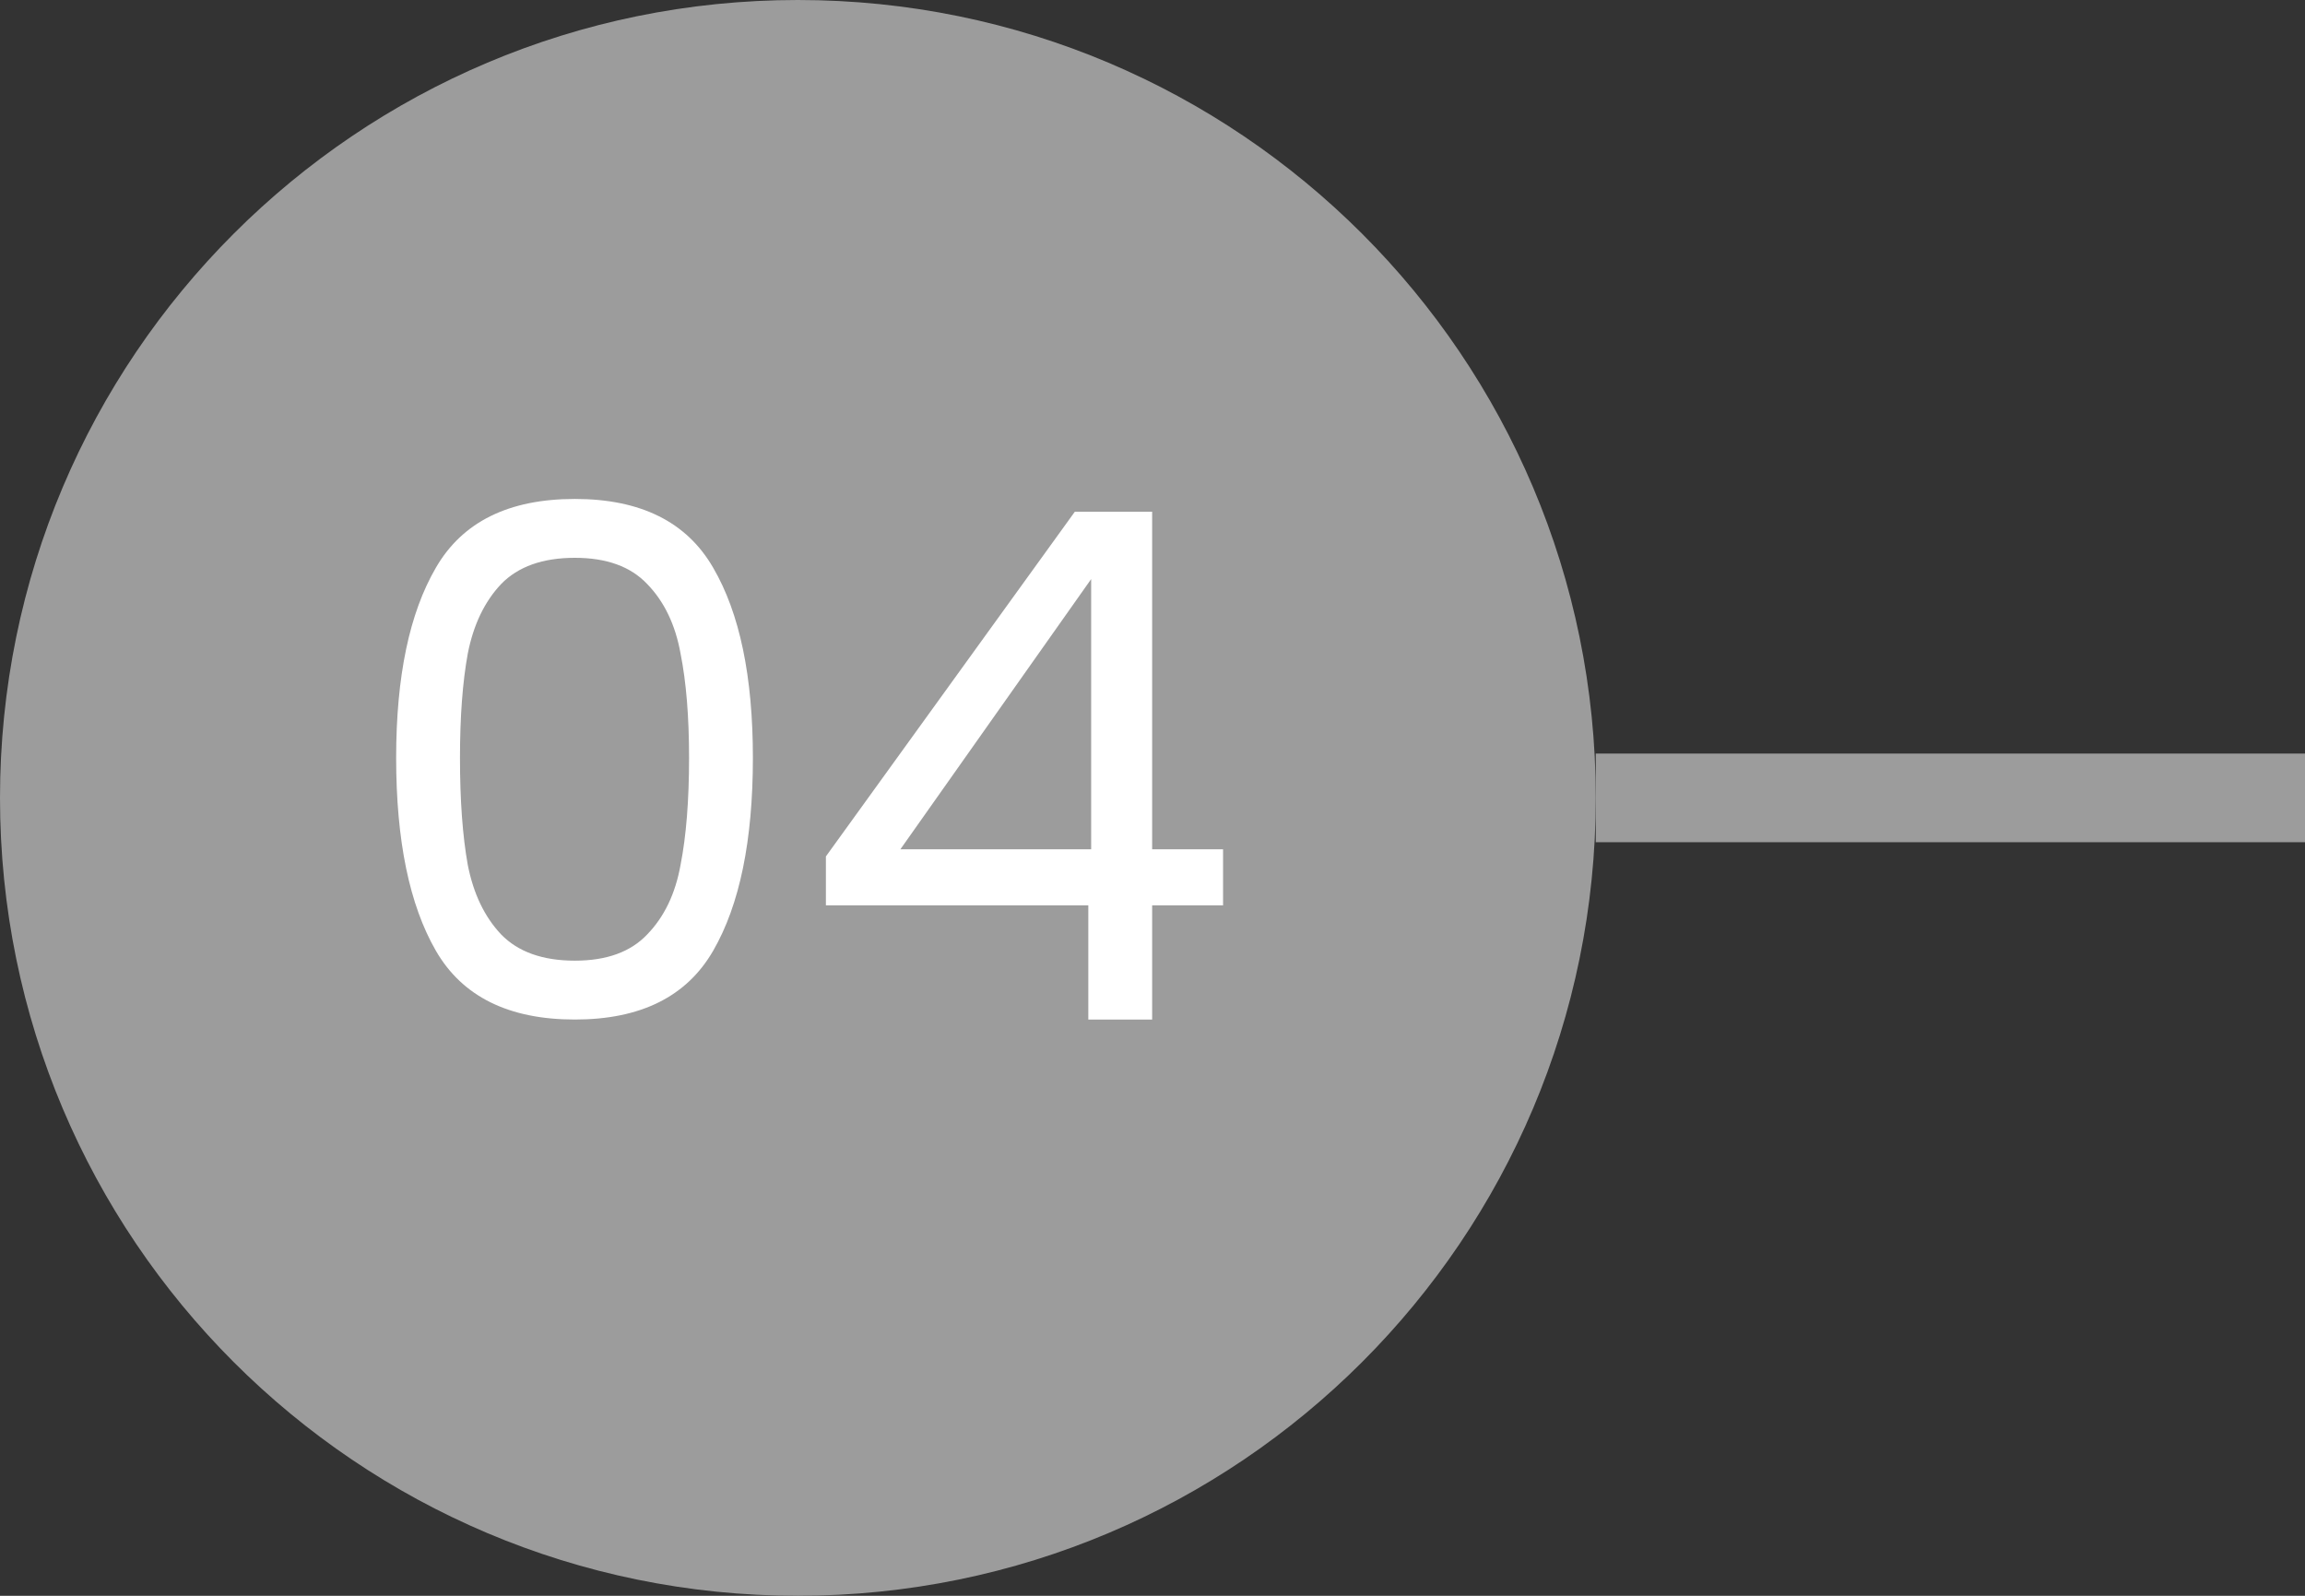
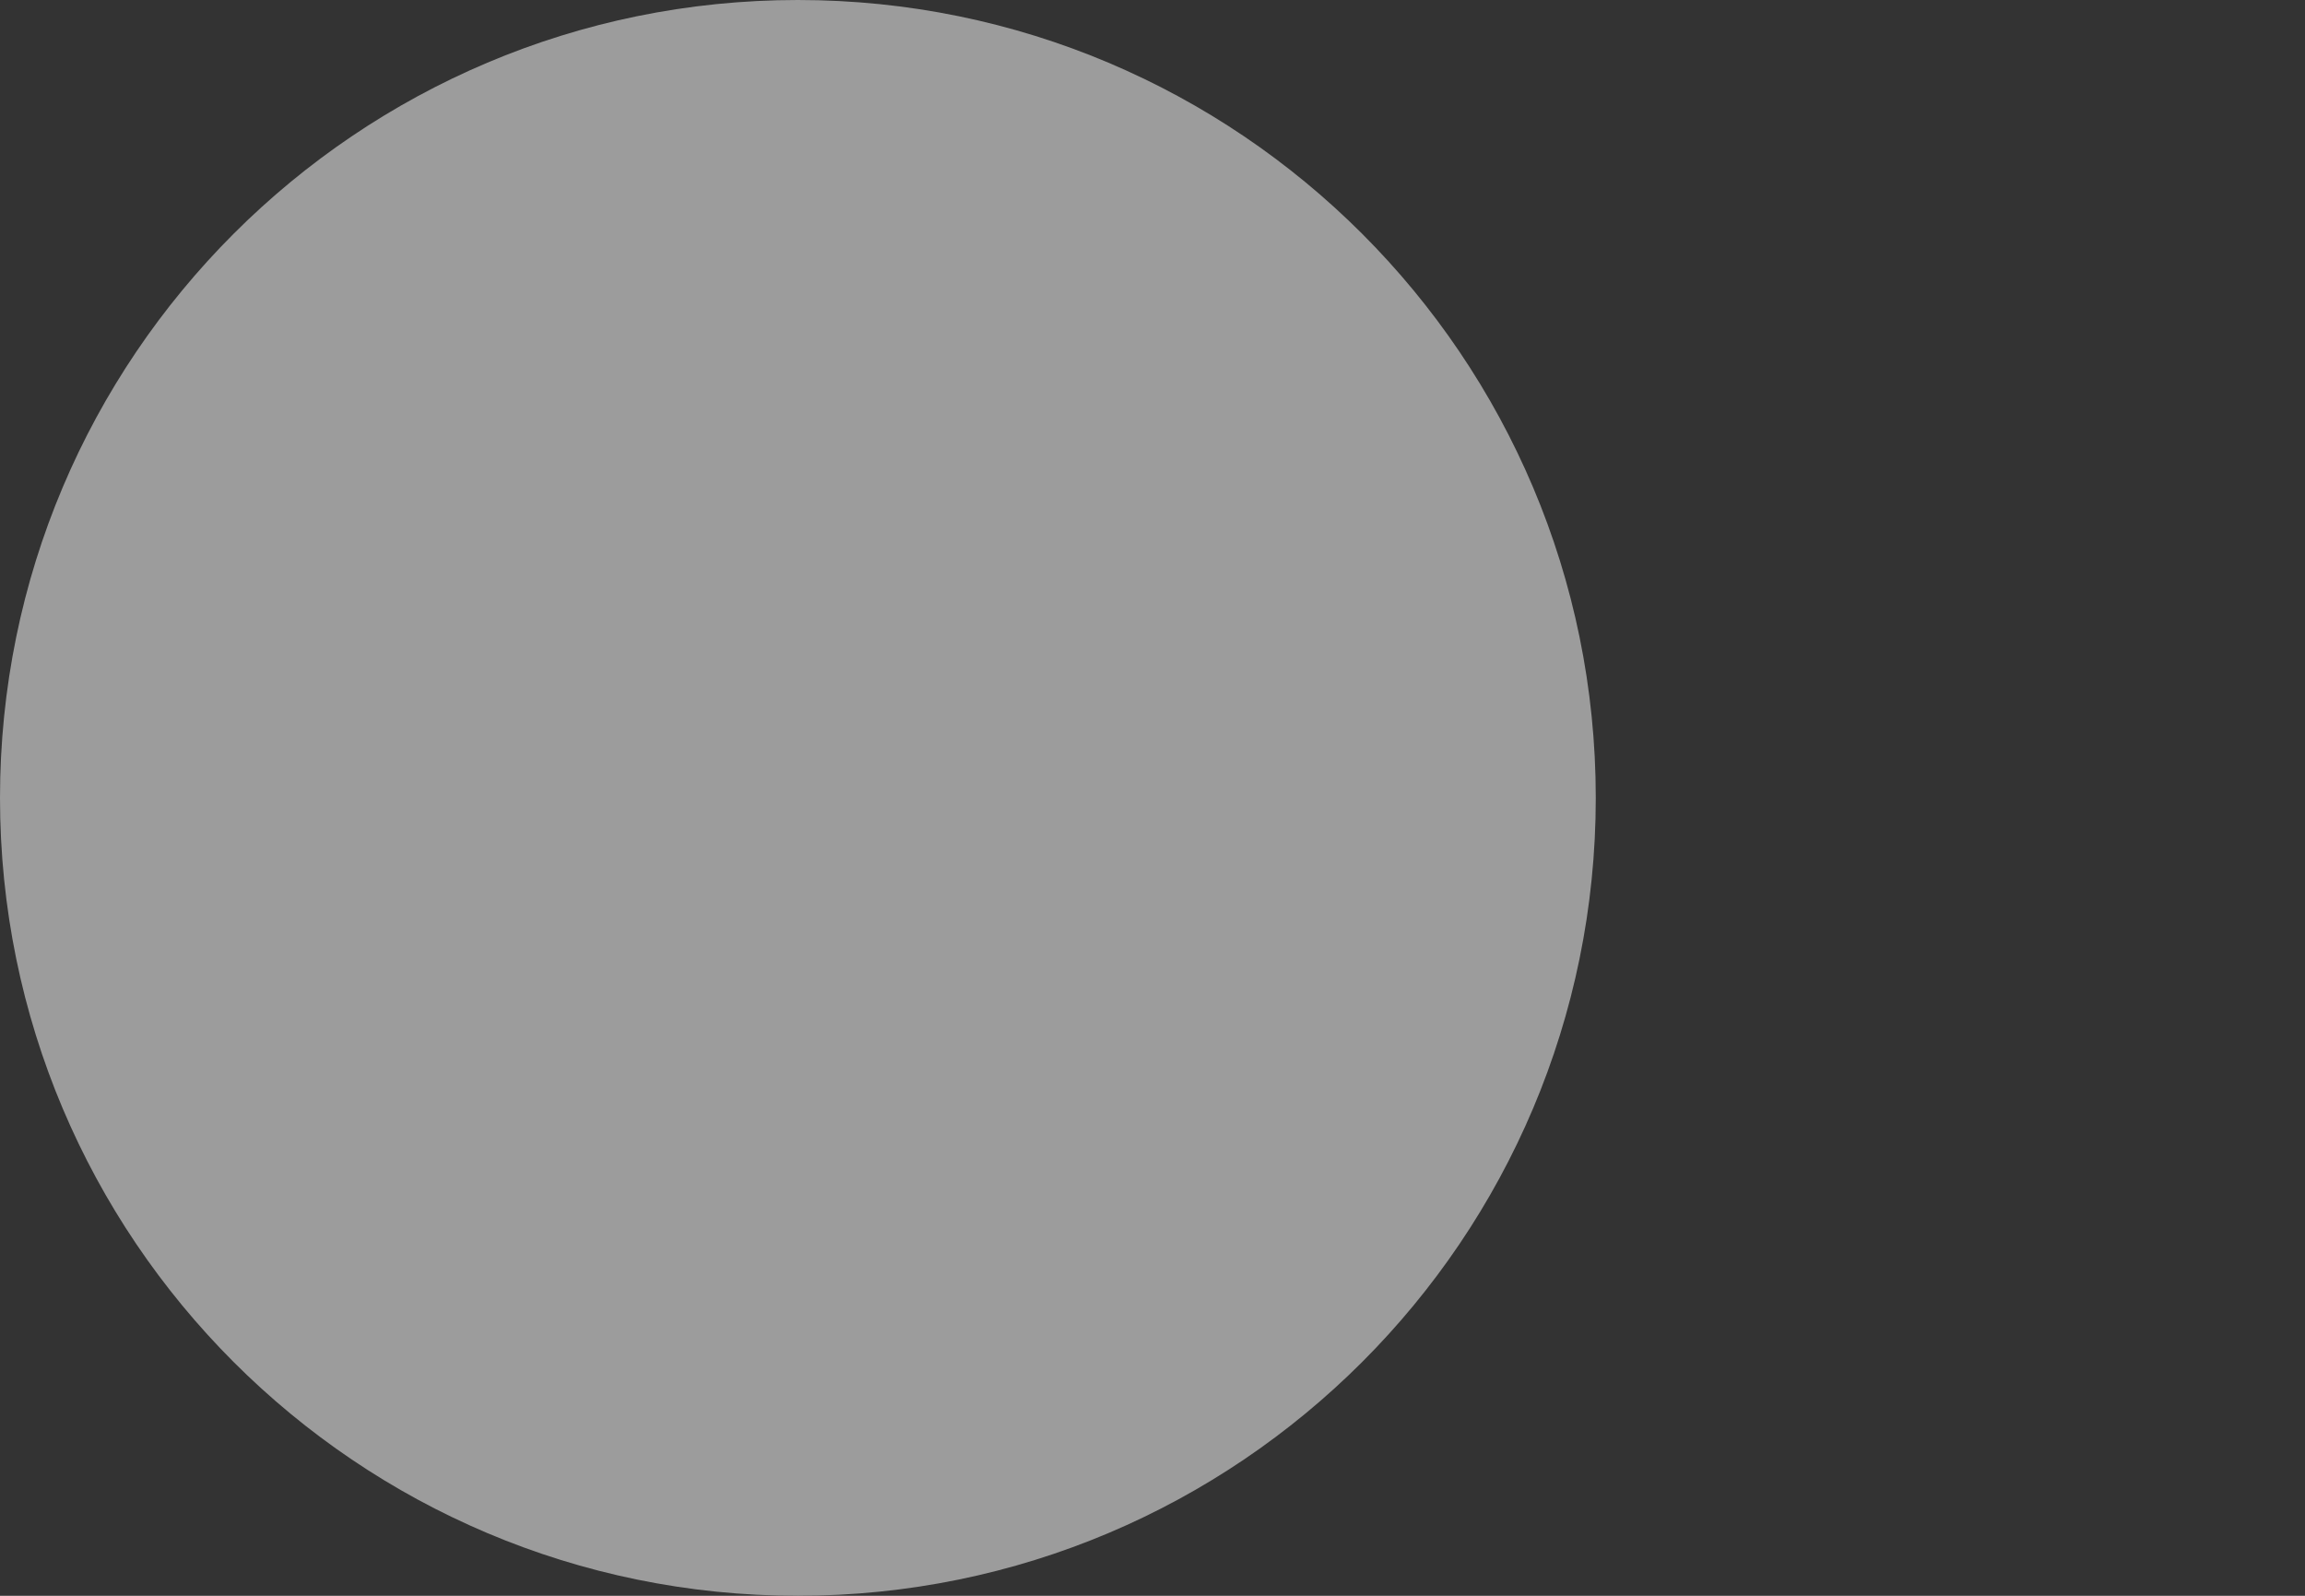
<svg xmlns="http://www.w3.org/2000/svg" width="52" height="36" viewBox="0 0 52 36" fill="none">
  <rect x="0" y="0" width="52" height="36" fill="#333333" stroke="none" />
  <path fill-rule="evenodd" clip-rule="evenodd" d="M36 18C36 8.059 27.941 -5.03604e-06 18 -4.6015e-06C8.059 -4.16696e-06 -1.22135e-06 8.059 -7.86805e-07 18C-3.52265e-07 27.941 8.059 36 18 36C27.941 36 36 27.941 36 18Z" fill="#9C9C9C" />
-   <path d="M8.937 17.096C8.937 15.261 9.236 13.832 9.833 12.808C10.431 11.773 11.476 11.256 12.969 11.256C14.452 11.256 15.492 11.773 16.089 12.808C16.687 13.832 16.985 15.261 16.985 17.096C16.985 18.963 16.687 20.413 16.089 21.448C15.492 22.483 14.452 23 12.969 23C11.476 23 10.431 22.483 9.833 21.448C9.236 20.413 8.937 18.963 8.937 17.096ZM15.545 17.096C15.545 16.168 15.481 15.384 15.353 14.744C15.236 14.093 14.985 13.571 14.601 13.176C14.228 12.781 13.684 12.584 12.969 12.584C12.244 12.584 11.689 12.781 11.305 13.176C10.932 13.571 10.681 14.093 10.553 14.744C10.436 15.384 10.377 16.168 10.377 17.096C10.377 18.056 10.436 18.861 10.553 19.512C10.681 20.163 10.932 20.685 11.305 21.08C11.689 21.475 12.244 21.672 12.969 21.672C13.684 21.672 14.228 21.475 14.601 21.08C14.985 20.685 15.236 20.163 15.353 19.512C15.481 18.861 15.545 18.056 15.545 17.096ZM18.632 20.424V19.32L24.248 11.544H25.992V19.16H27.592V20.424H25.992V23H24.552V20.424H18.632ZM24.616 13.064L20.312 19.16H24.616V13.064Z" fill="white" />
-   <rect x="36" y="19" width="2" height="16" transform="rotate(-90 36 19)" fill="#9C9C9C" />
</svg>